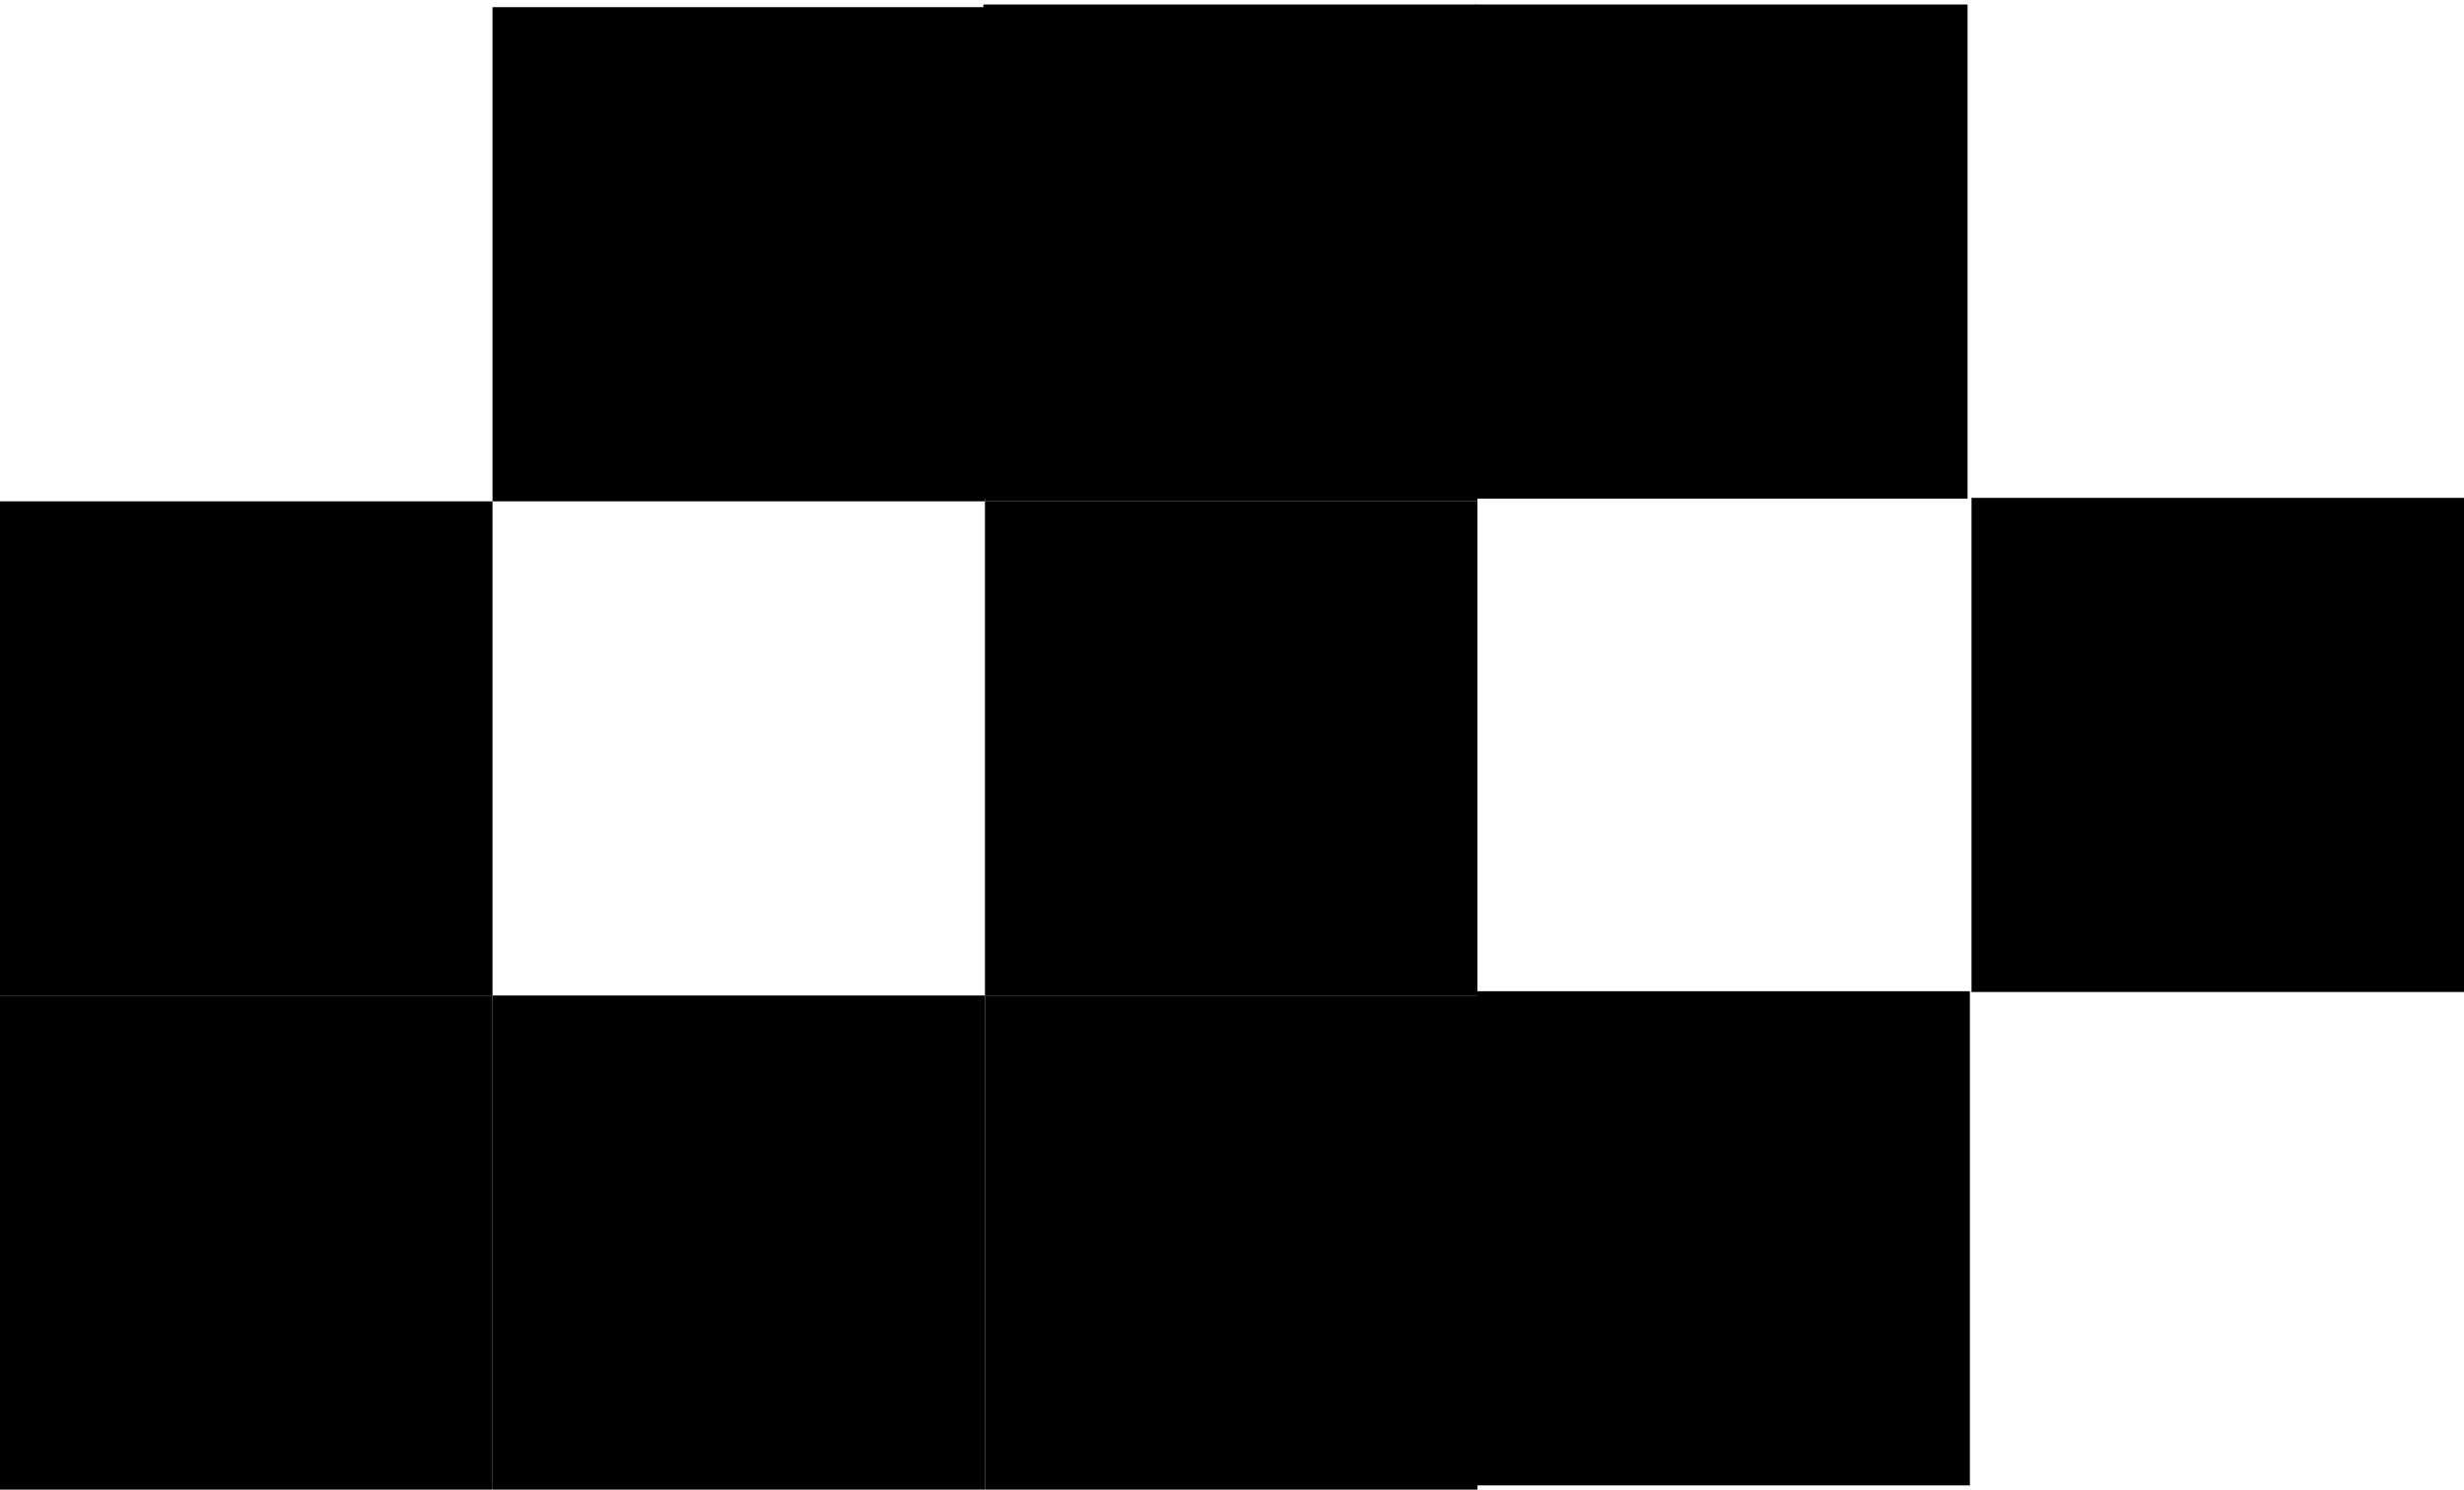
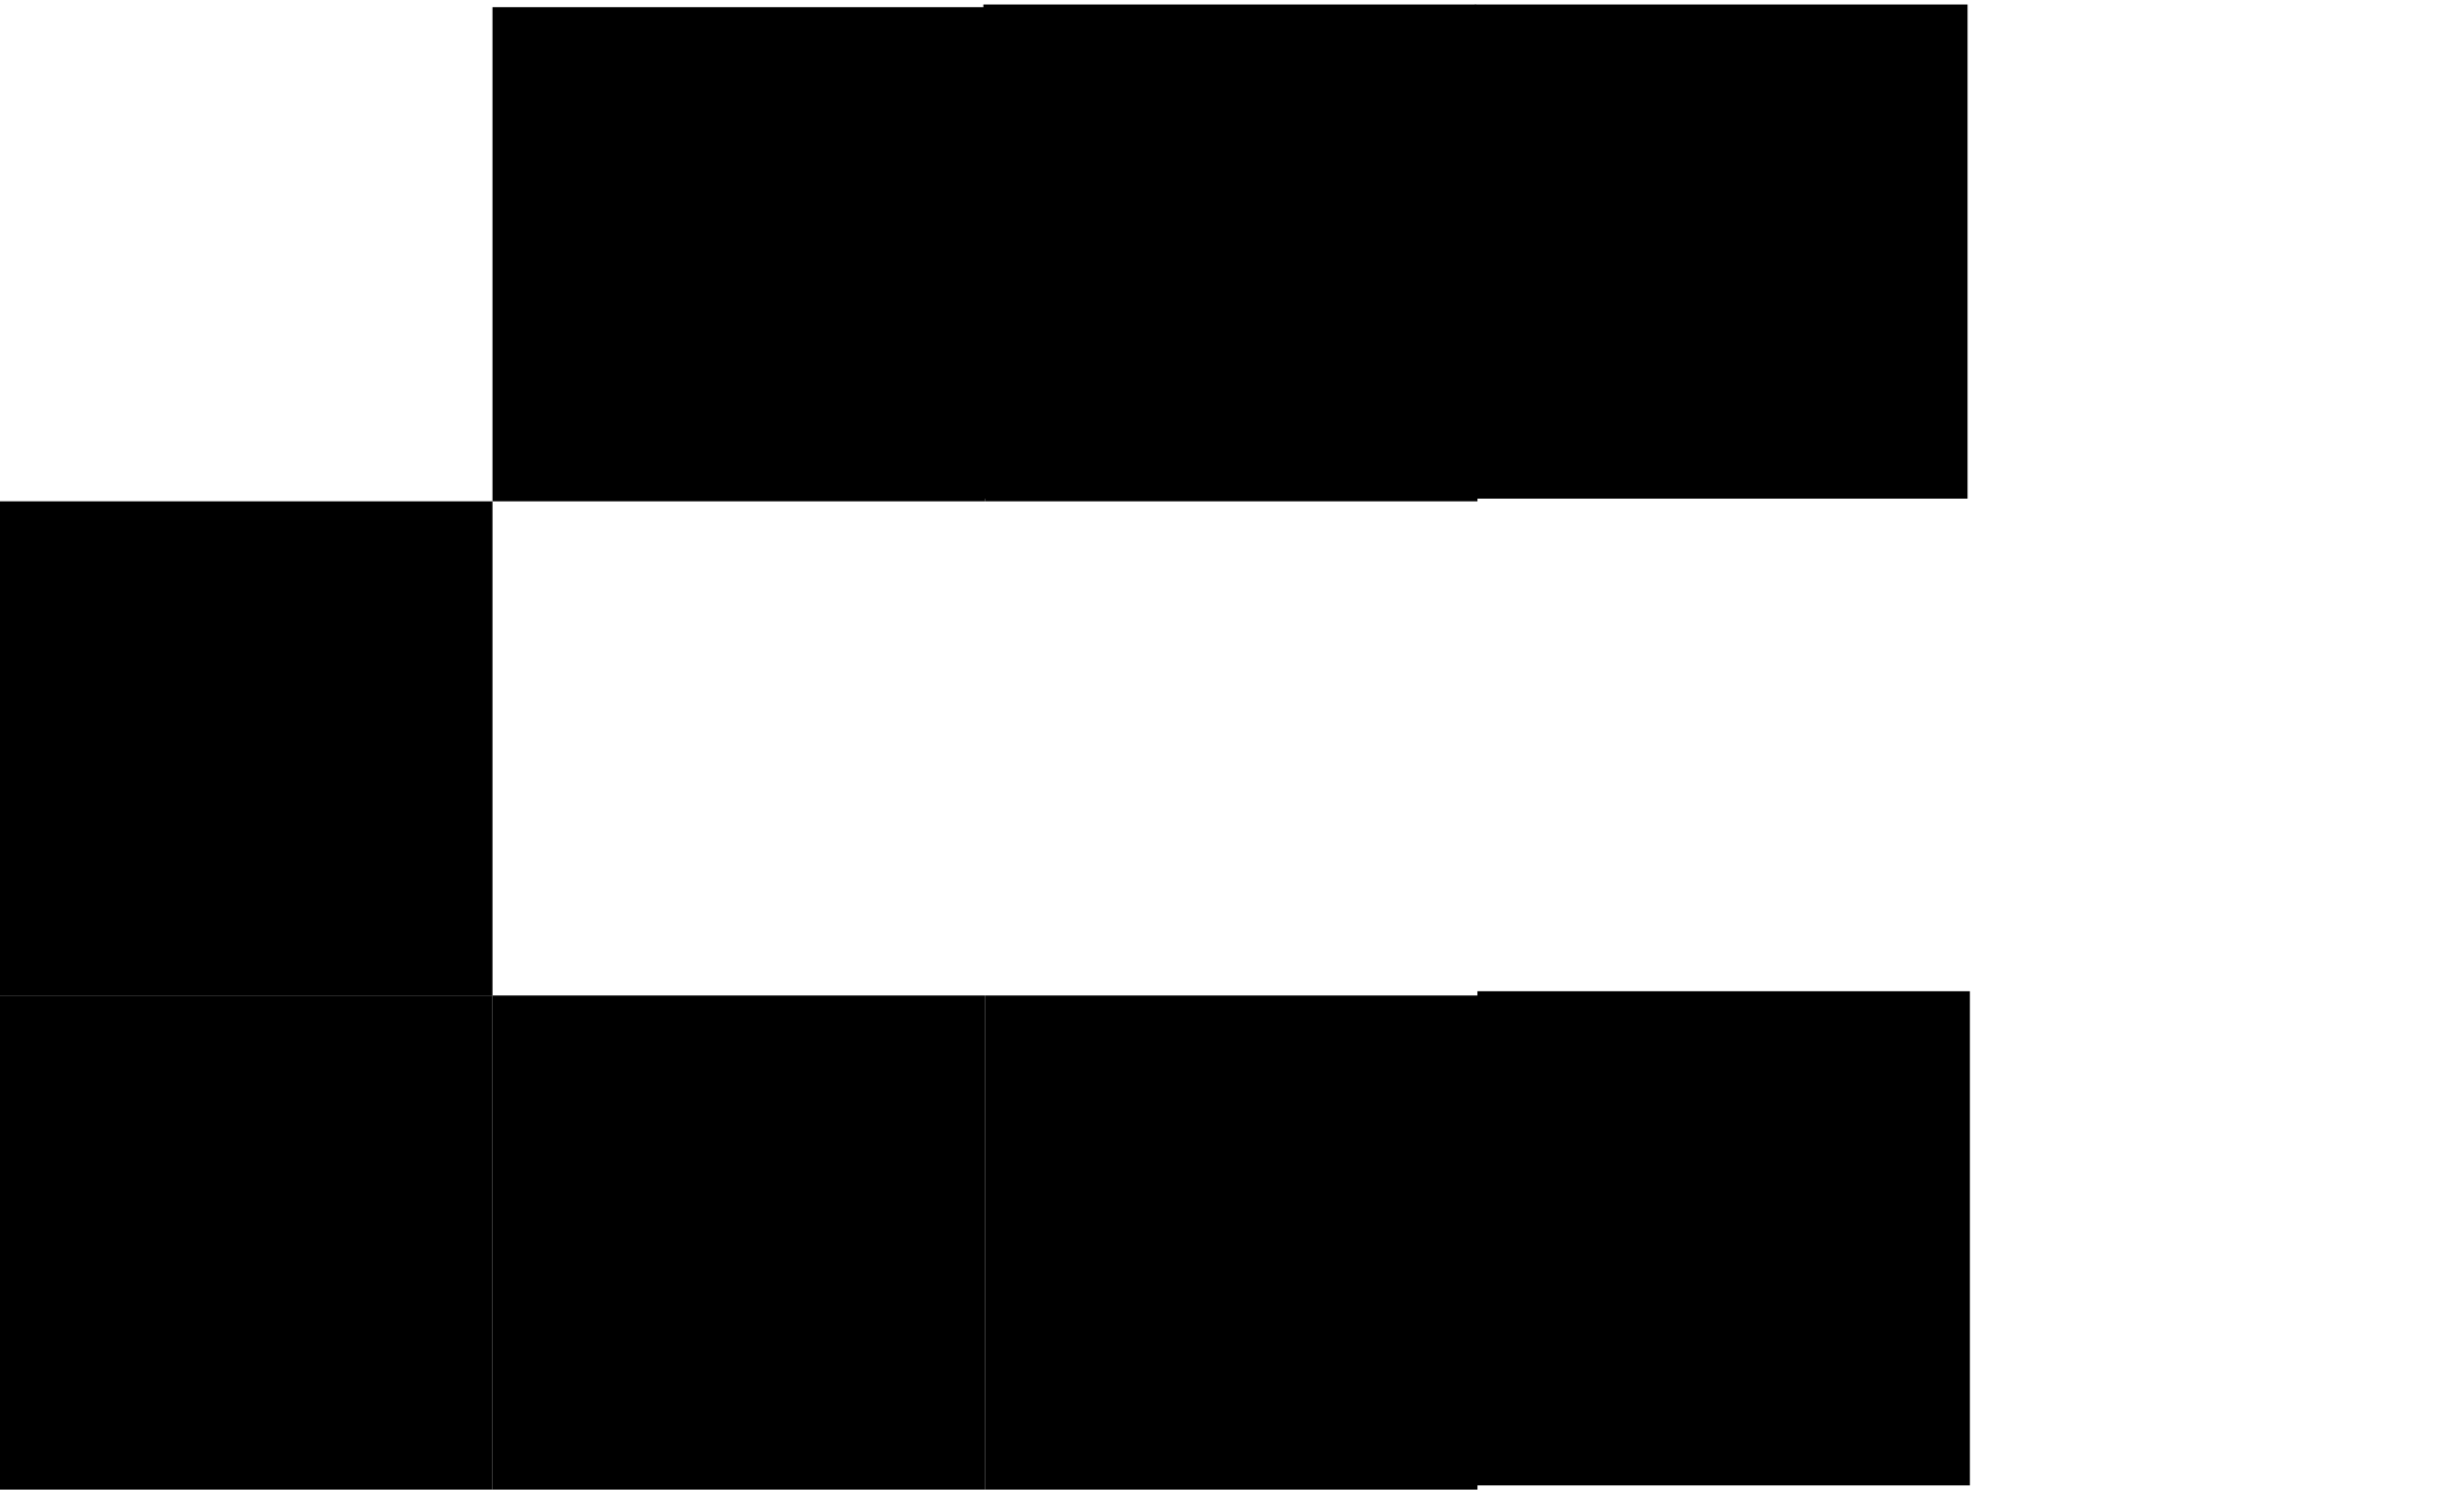
<svg xmlns="http://www.w3.org/2000/svg" width="86" height="52" viewBox="0 0 86 52" fill="none">
  <rect x="51.484" y="0.157" width="17.189" height="17.25" fill="black" />
  <rect x="34.322" y="0.157" width="17.189" height="17.25" fill="black" />
  <rect x="34.378" y="0.25" width="17.189" height="17.25" fill="black" />
-   <rect x="34.378" y="17.5" width="17.189" height="17.25" fill="black" />
-   <rect x="68.811" y="17.379" width="17.189" height="17.25" fill="black" />
  <rect x="51.565" y="34.602" width="17.189" height="17.25" fill="black" />
  <rect x="34.378" y="34.75" width="17.189" height="17.25" fill="black" />
  <rect x="17.189" y="34.75" width="17.189" height="17.25" fill="black" />
  <rect x="17.189" y="0.25" width="17.189" height="17.25" fill="black" />
  <rect y="34.75" width="17.189" height="17.25" fill="black" />
  <rect x="17.189" y="17.5" width="17.25" height="17.189" transform="rotate(90 17.189 17.5)" fill="black" />
</svg>